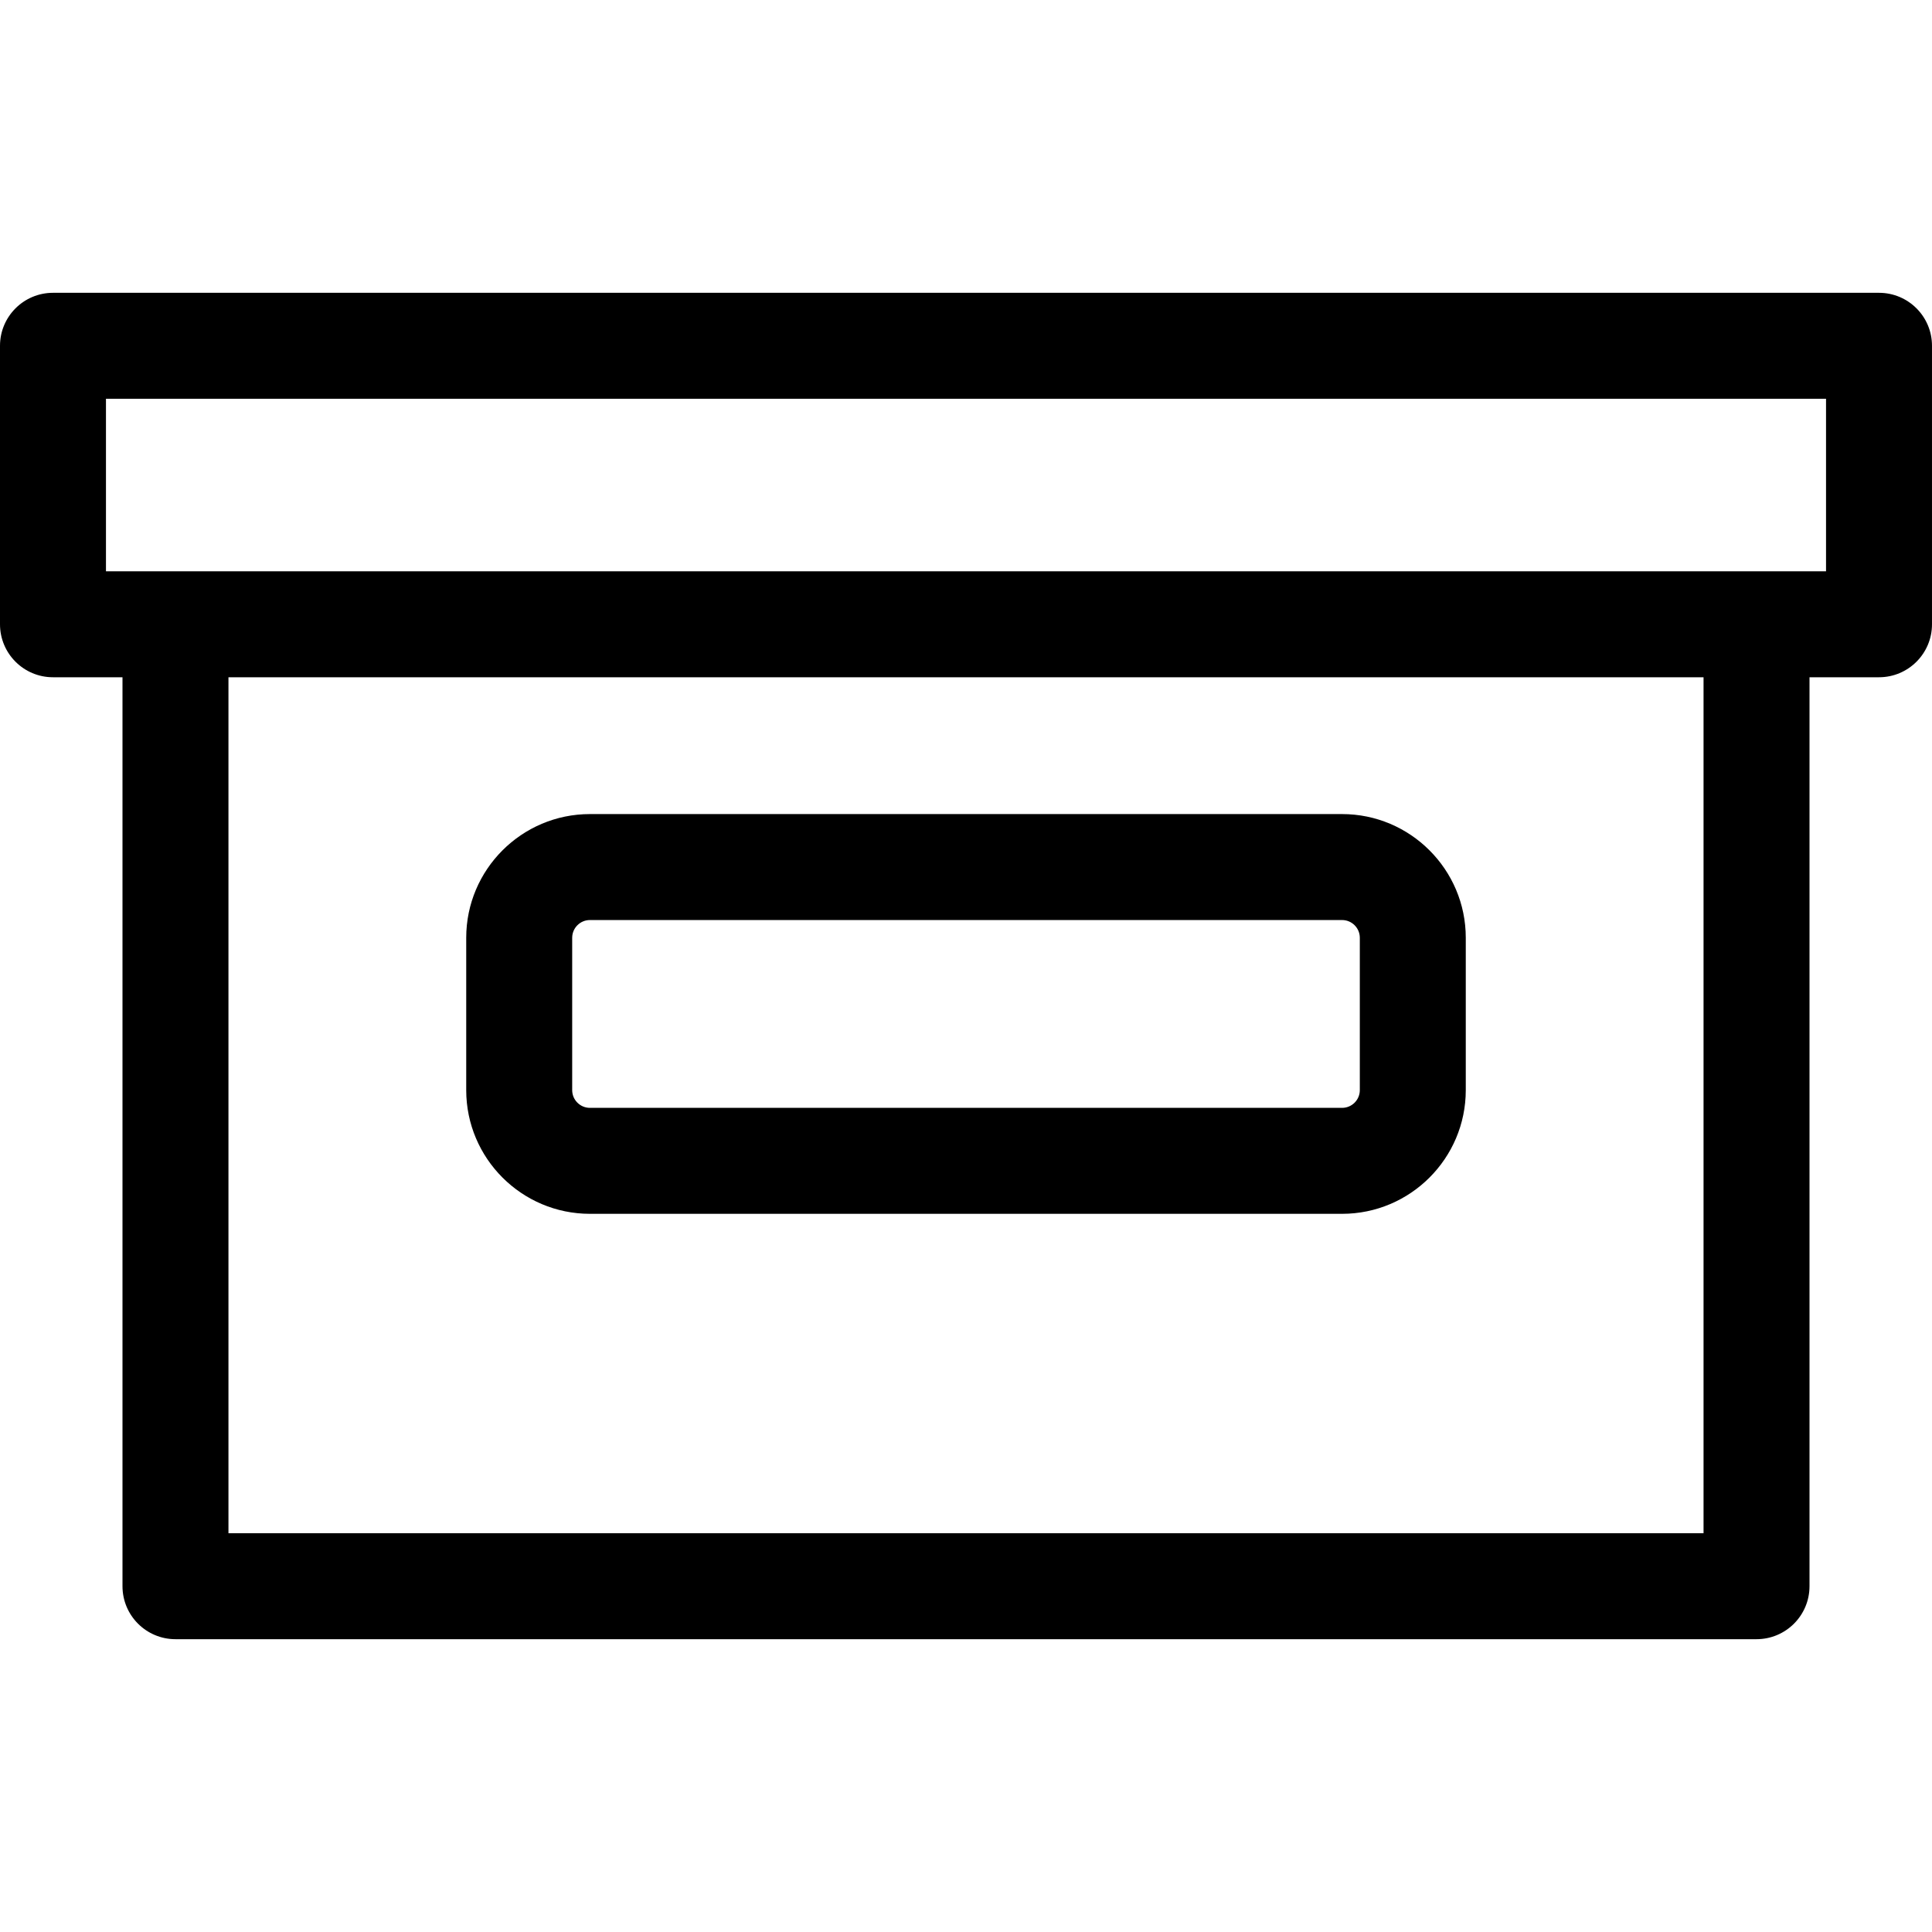
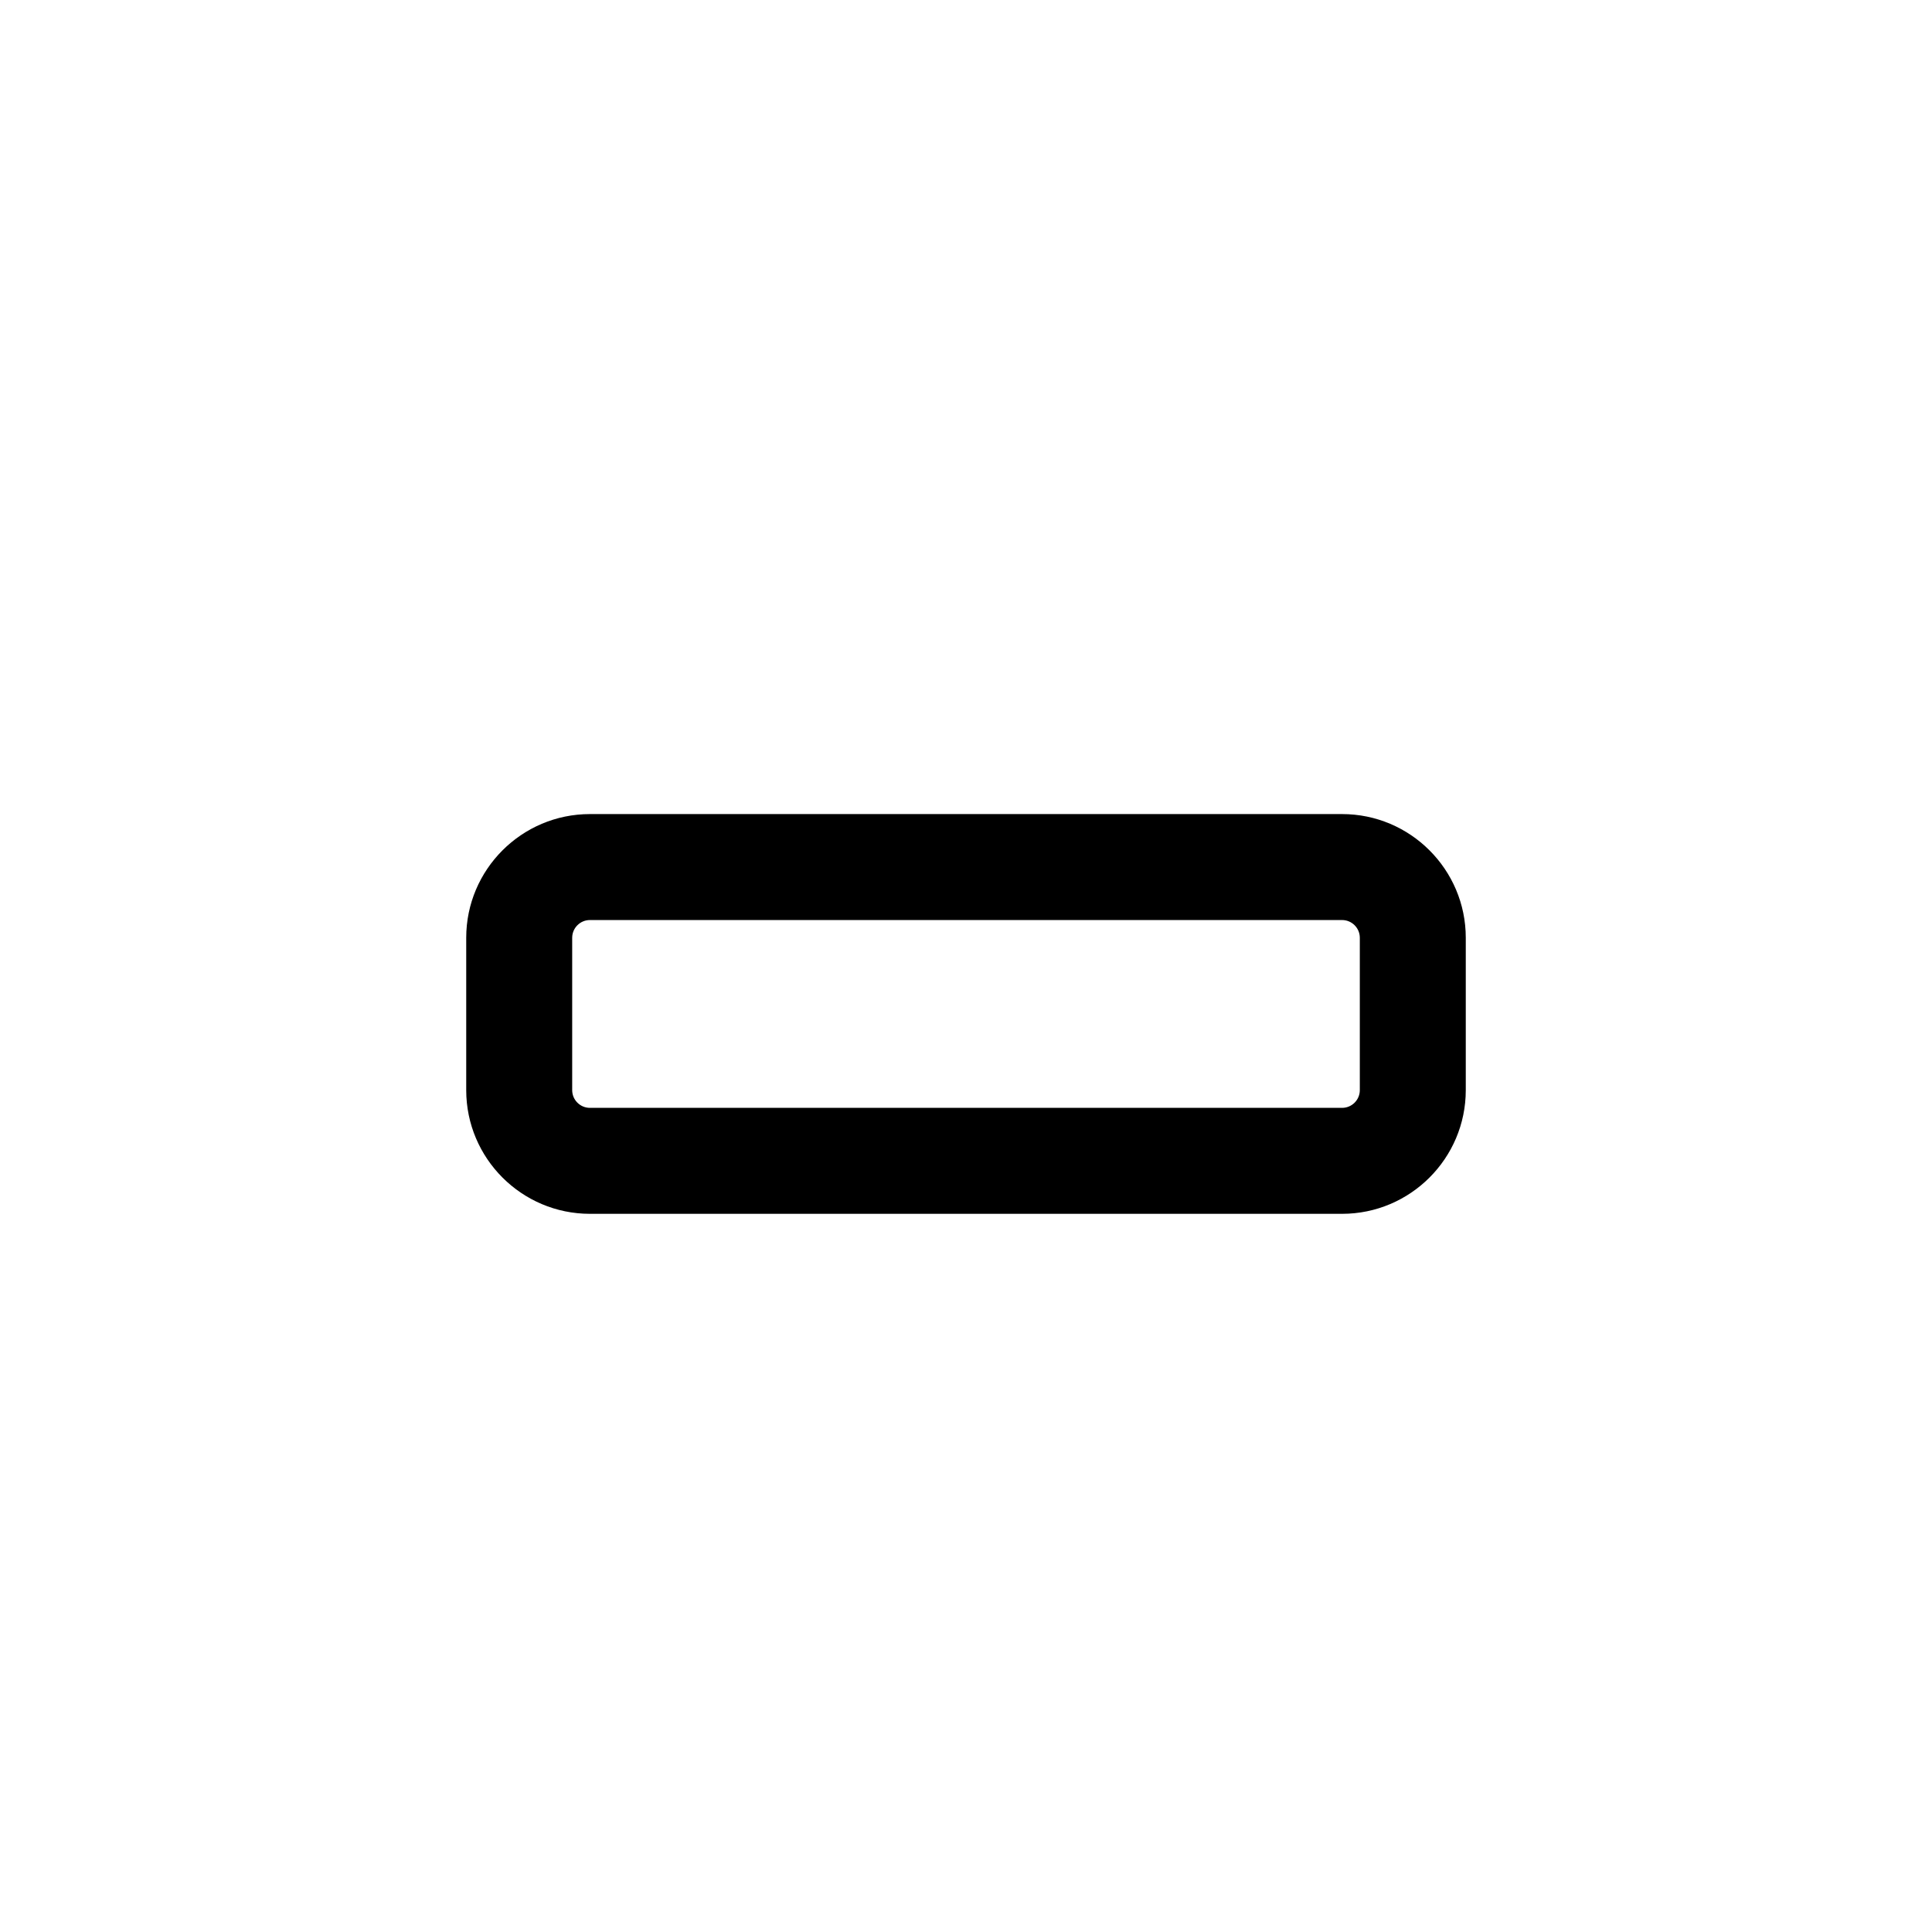
<svg xmlns="http://www.w3.org/2000/svg" fill="#000000" height="800px" width="800px" version="1.1" id="Capa_1" viewBox="0 0 612 612" xml:space="preserve">
  <g>
    <g>
      <g>
-         <path d="M595.217,92.753H16.783C7.513,92.753,0,100.268,0,109.536v88.216c0,9.269,7.513,16.783,16.783,16.783h22.018v287.929     c0,9.269,7.513,16.783,16.783,16.783h500.83c9.27,0,16.783-7.515,16.783-16.783V214.535h22.018     c9.27,0,16.783-7.515,16.783-16.783v-88.216C612,100.268,604.487,92.753,595.217,92.753z M578.433,180.969H33.567v-54.649     h544.867V180.969z M539.632,485.681H72.368V214.535h467.264L539.632,485.681L539.632,485.681z" />
        <path d="M186.865,384.502h238.27c21.603,0,39.179-17.575,39.179-39.178v-48.27c0-21.603-17.575-39.179-39.179-39.179h-238.27     c-21.603,0-39.179,17.575-39.179,39.179v48.27C147.687,366.928,165.262,384.502,186.865,384.502z M181.254,297.055     c0-3.094,2.519-5.613,5.613-5.613h238.268c3.094,0,5.613,2.518,5.613,5.613v48.27c0,3.094-2.519,5.611-5.613,5.611h-238.27     c-3.094,0-5.613-2.518-5.613-5.611v-48.27H181.254z" />
      </g>
    </g>
  </g>
</svg>